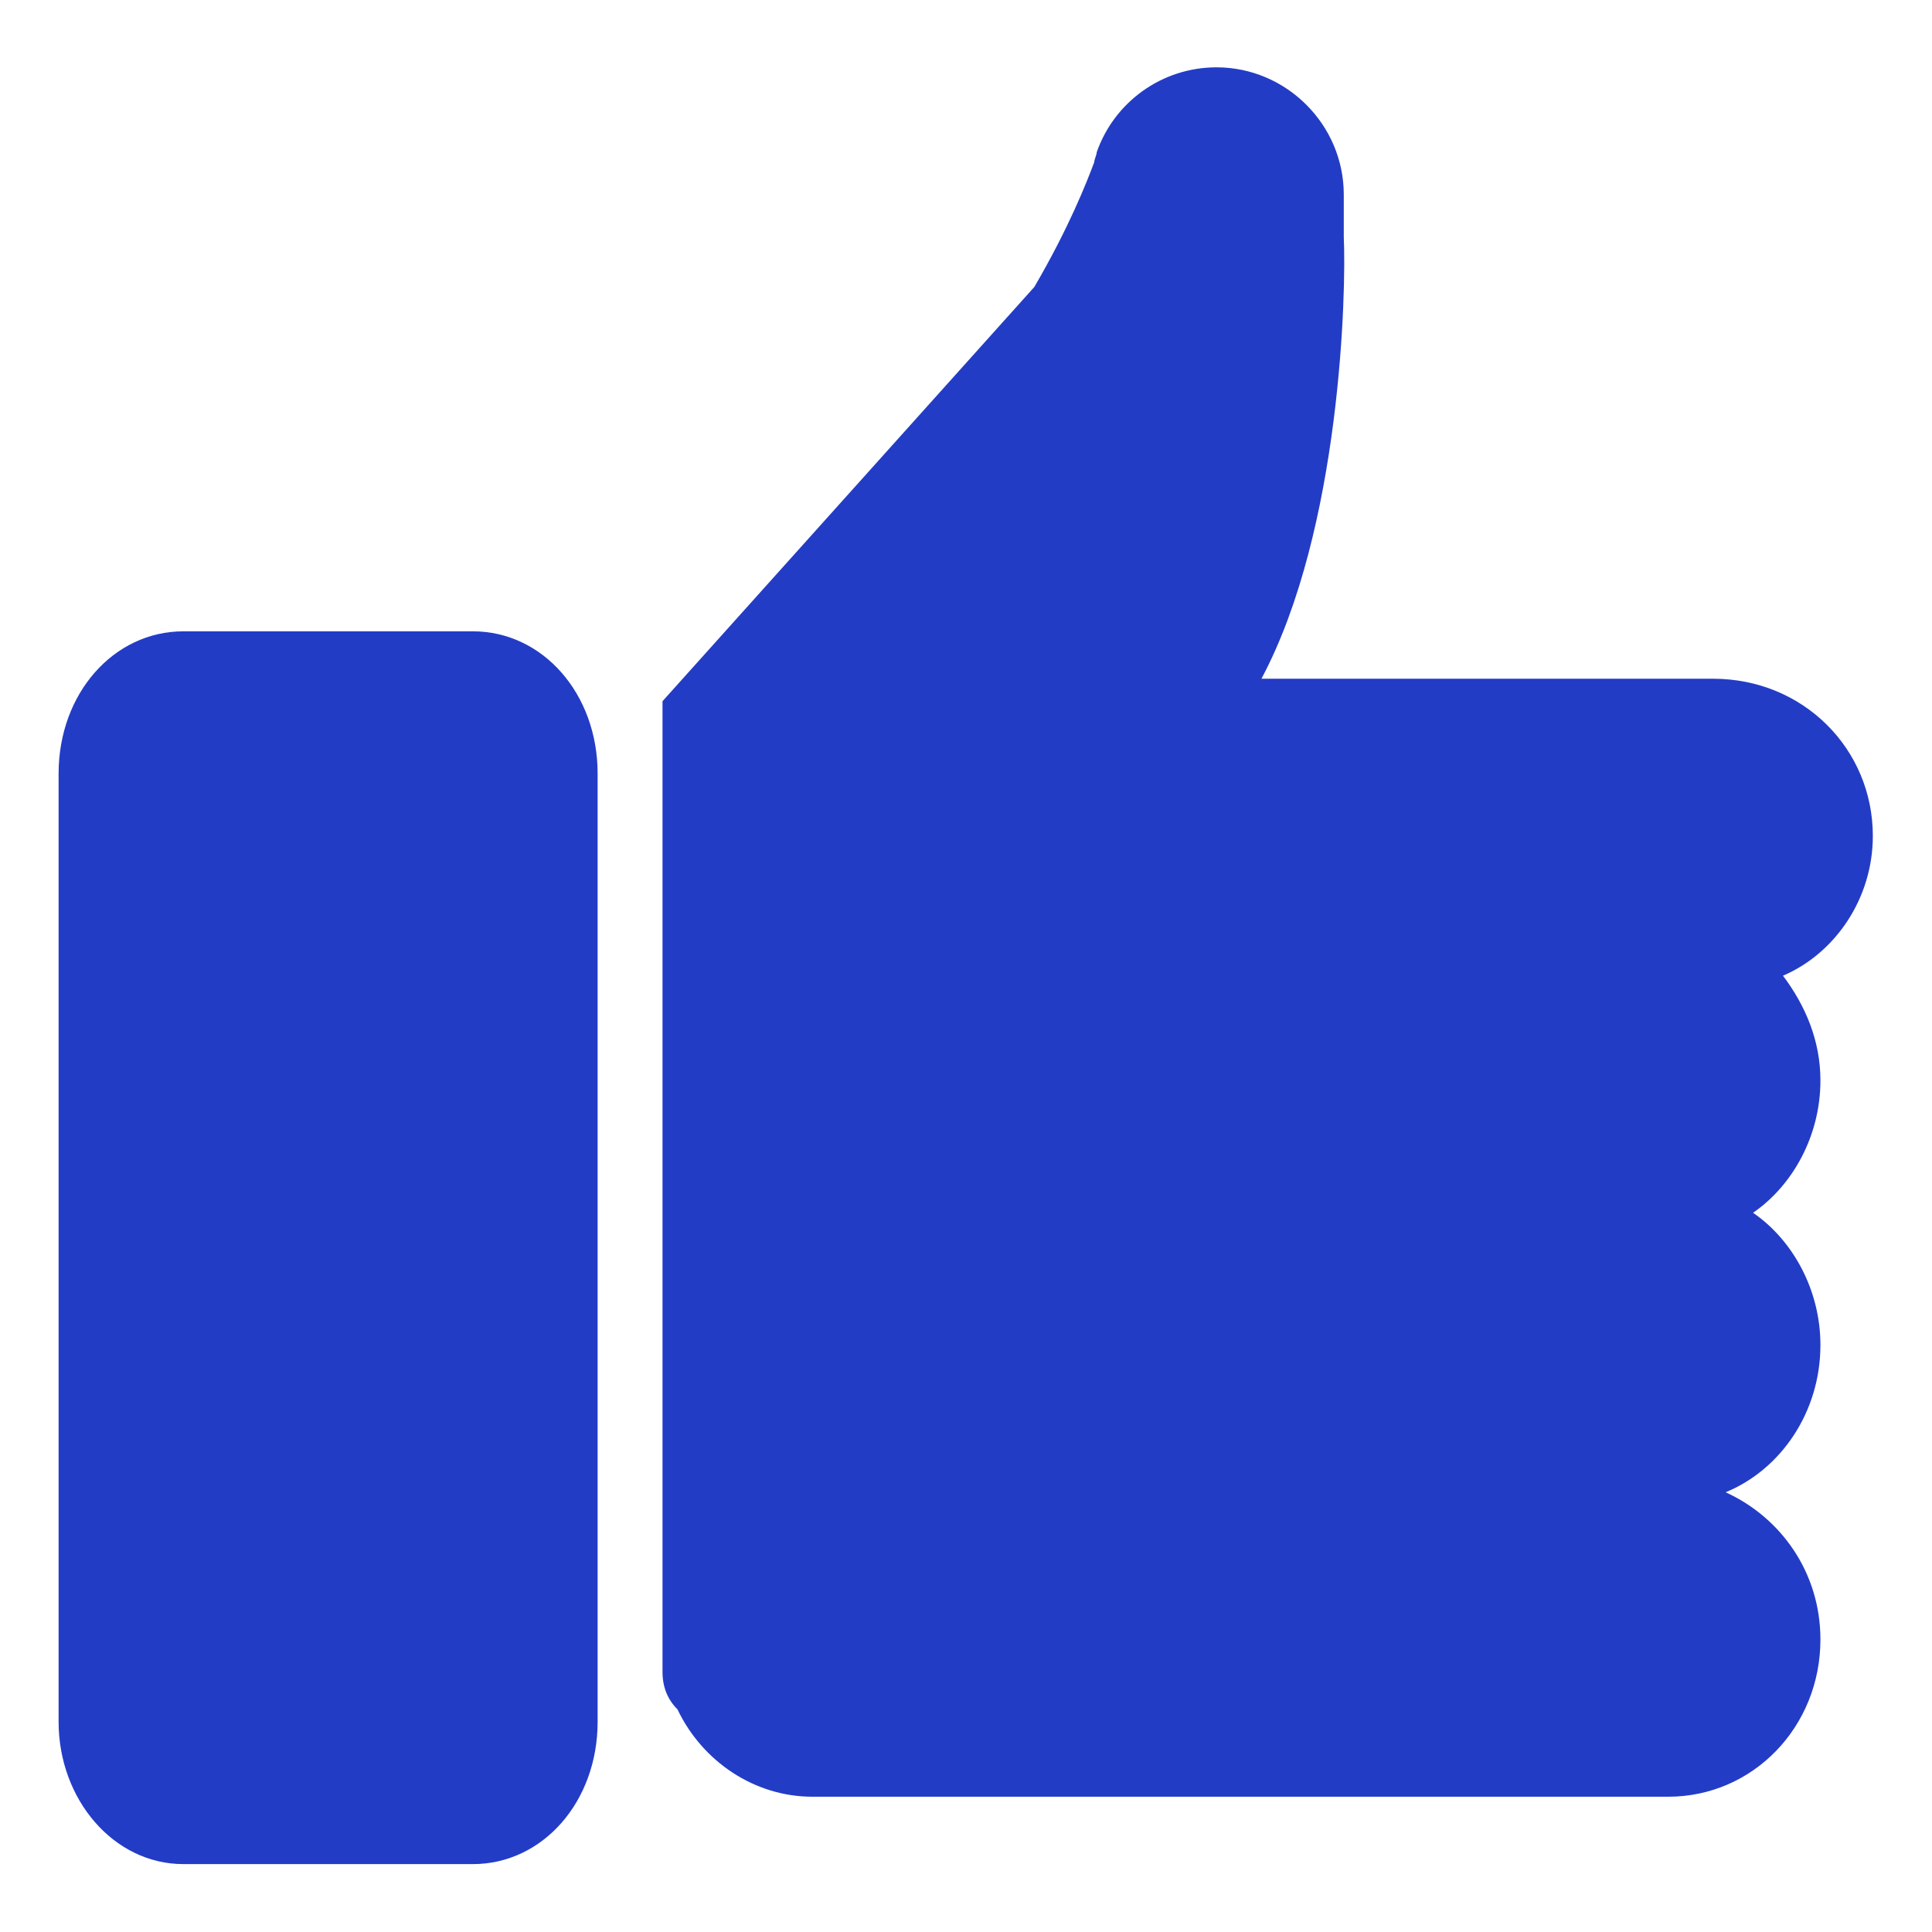
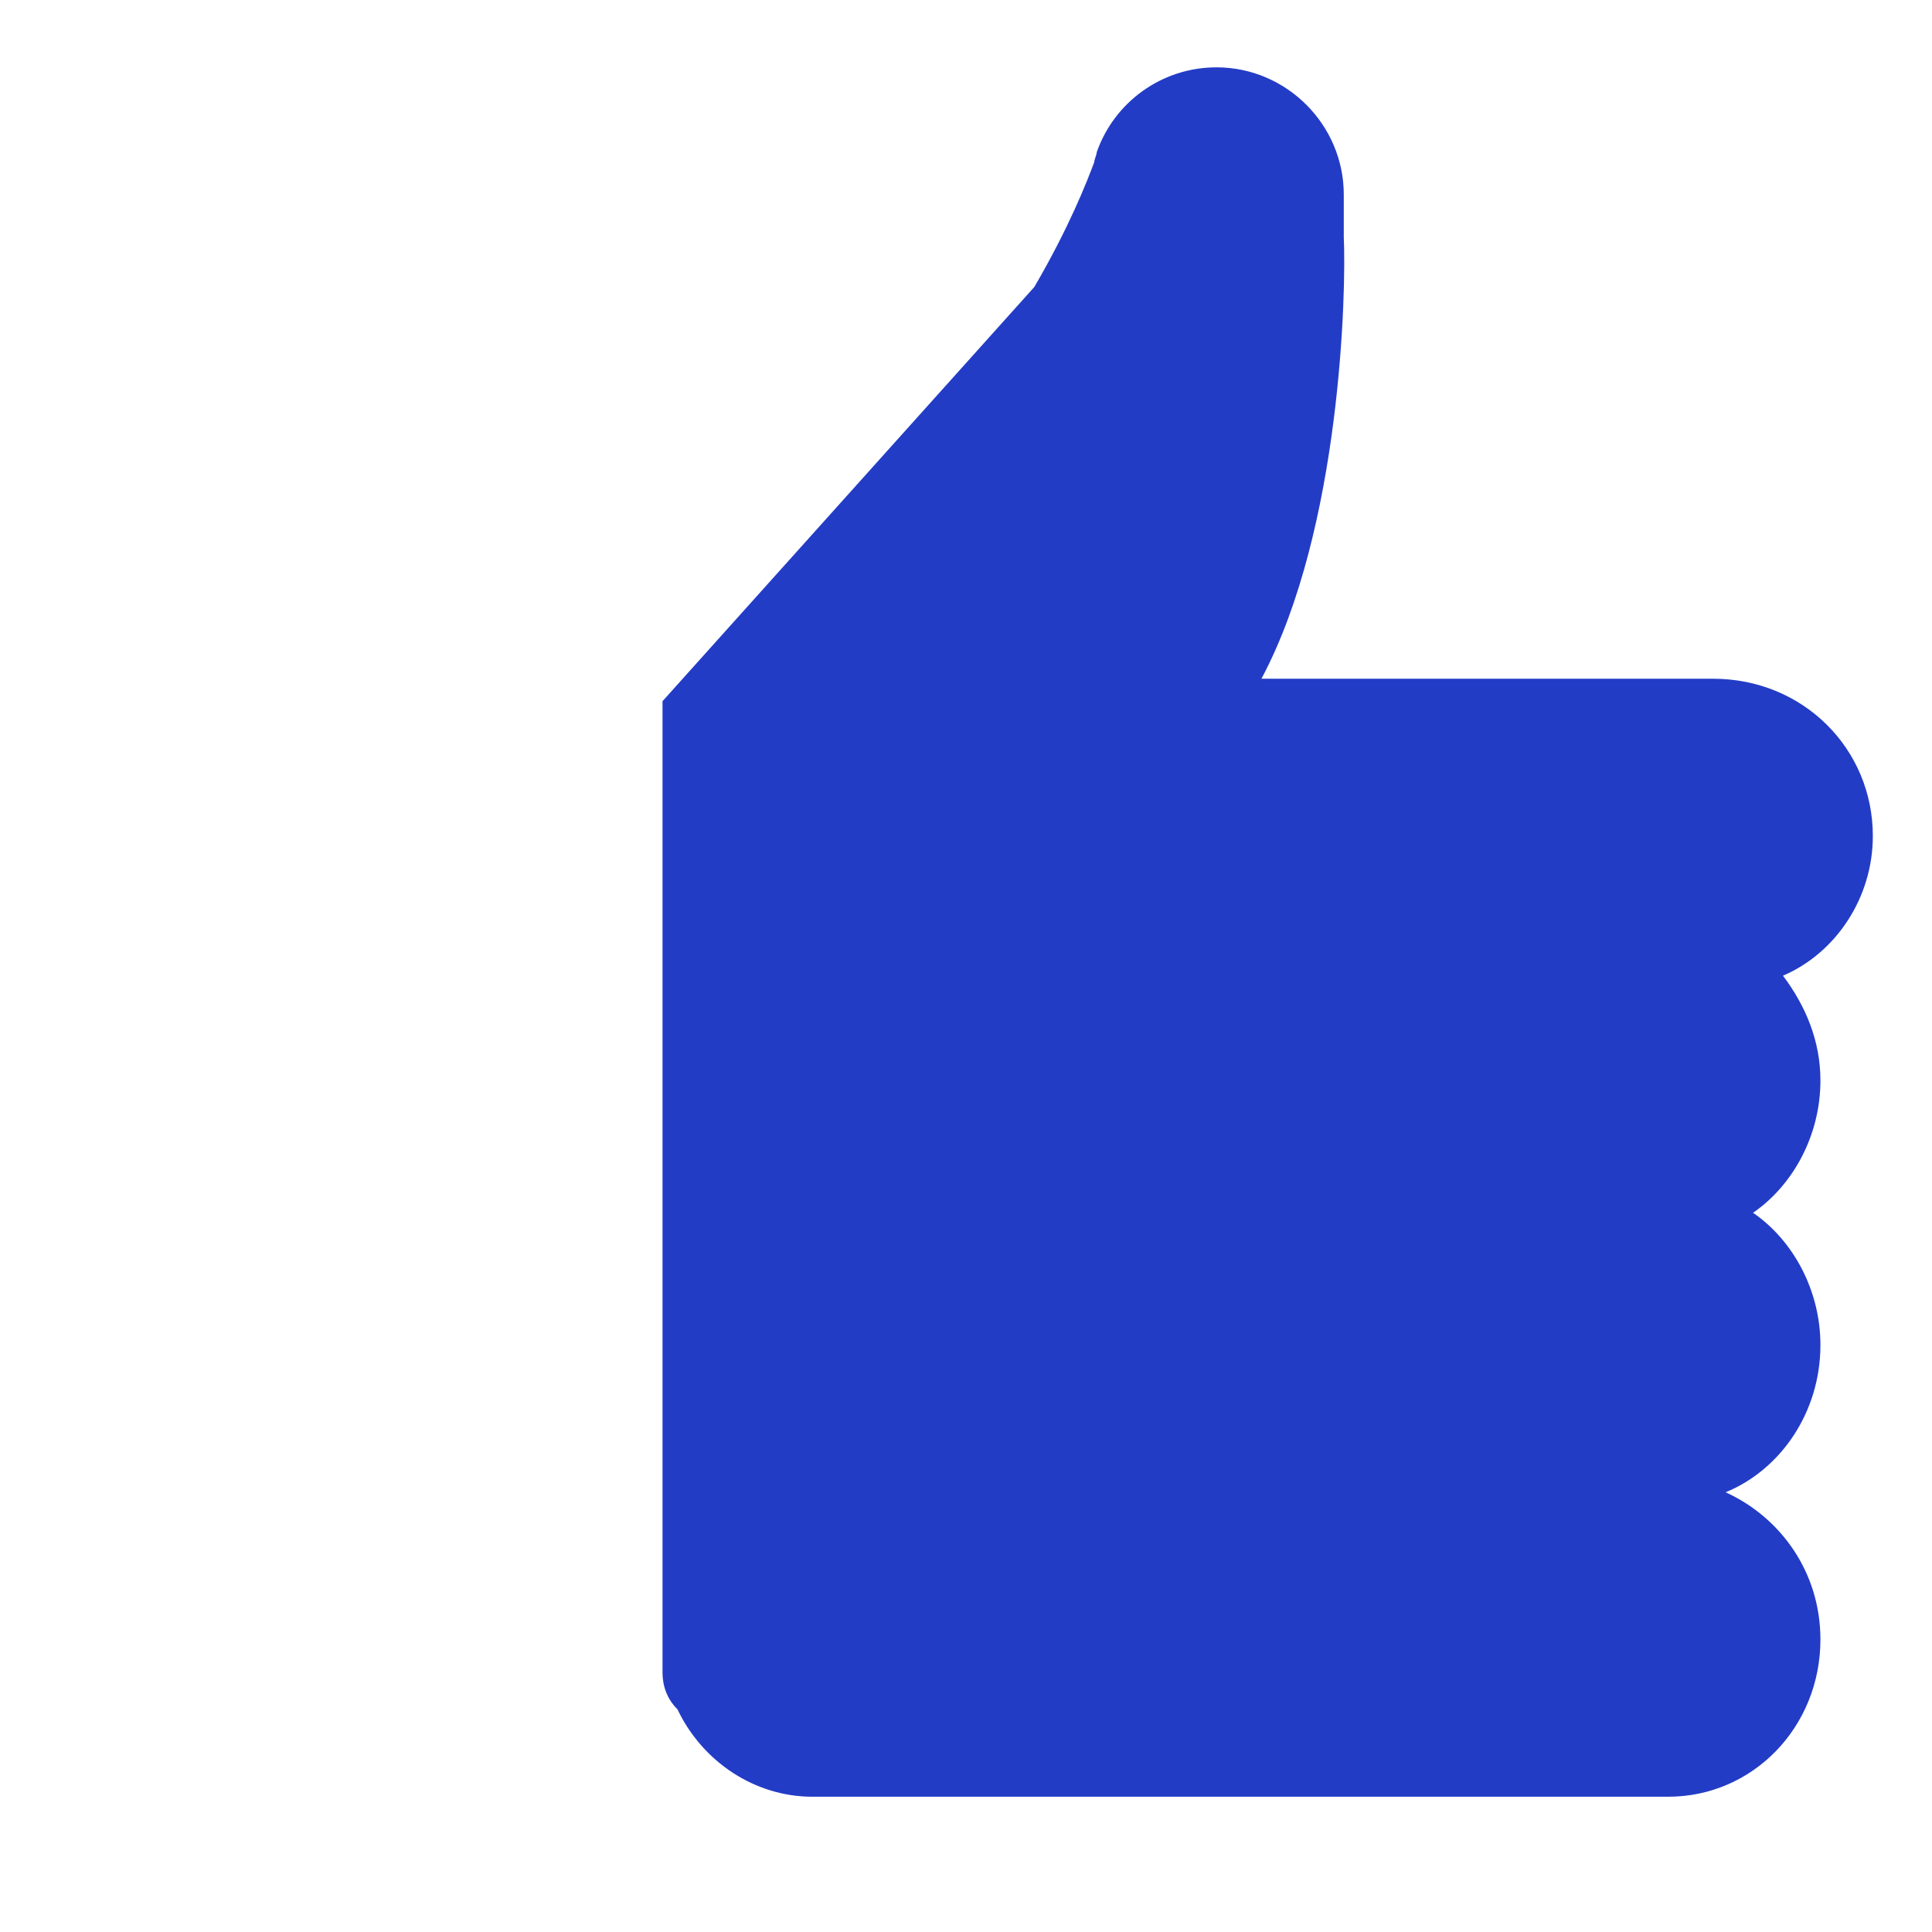
<svg xmlns="http://www.w3.org/2000/svg" width="500" height="500" version="1.2" viewBox="0 0 375 375">
  <defs>
    <clipPath id="a">
      <path d="M11 122h105v239.82H11Zm0 0" />
    </clipPath>
    <clipPath id="b">
      <path d="M128 13.07h236V349H128Zm0 0" />
    </clipPath>
  </defs>
-   <path d="M0 0h375v375H0z" style="fill:#fff;fill-opacity:1;stroke:none" />
-   <path d="M0 0h375v375H0z" style="fill:#fff;fill-opacity:1;stroke:none" />
  <g clip-path="url(#a)">
-     <path d="M91.781 122.54H35.594c-13.563 0-24.219 12.108-24.219 27.608v184.063c0 15.016 10.656 27.61 24.219 27.61H91.78c13.563 0 24.219-12.11 24.219-27.61V150.148c0-15.5-10.656-27.609-24.219-27.609Zm0 0" style="stroke:none;fill-rule:nonzero;fill:#233cc6;fill-opacity:1" />
-   </g>
+     </g>
  <g clip-path="url(#b)">
    <path d="M363.516 162.258c0-16.953-13.563-30.516-31-30.516h-87.672c15.5-29.062 16.469-75.562 15.984-85.734v-8.235c0-13.562-11.14-24.703-24.703-24.703-10.656 0-19.86 6.782-23.25 16.47 0 .483-.484 1.452-.484 1.937-1.453 3.875-4.844 12.593-11.625 24.218l-72.172 80.407v188.421c0 2.907.969 5.329 2.906 7.266 4.844 10.172 15.016 16.953 26.156 16.953h166.14c16.47 0 29.548-13.562 29.548-30.515 0-13.079-7.75-23.735-18.406-28.579 10.656-4.359 18.406-15.5 18.406-28.578 0-10.656-5.328-20.343-13.078-25.672 7.75-5.328 13.078-15.015 13.078-25.671 0-7.75-2.906-14.532-7.266-20.344 10.172-4.36 17.438-15.016 17.438-27.125Zm0 0" style="stroke:none;fill-rule:nonzero;fill:#233cc6;fill-opacity:1" />
  </g>
</svg>